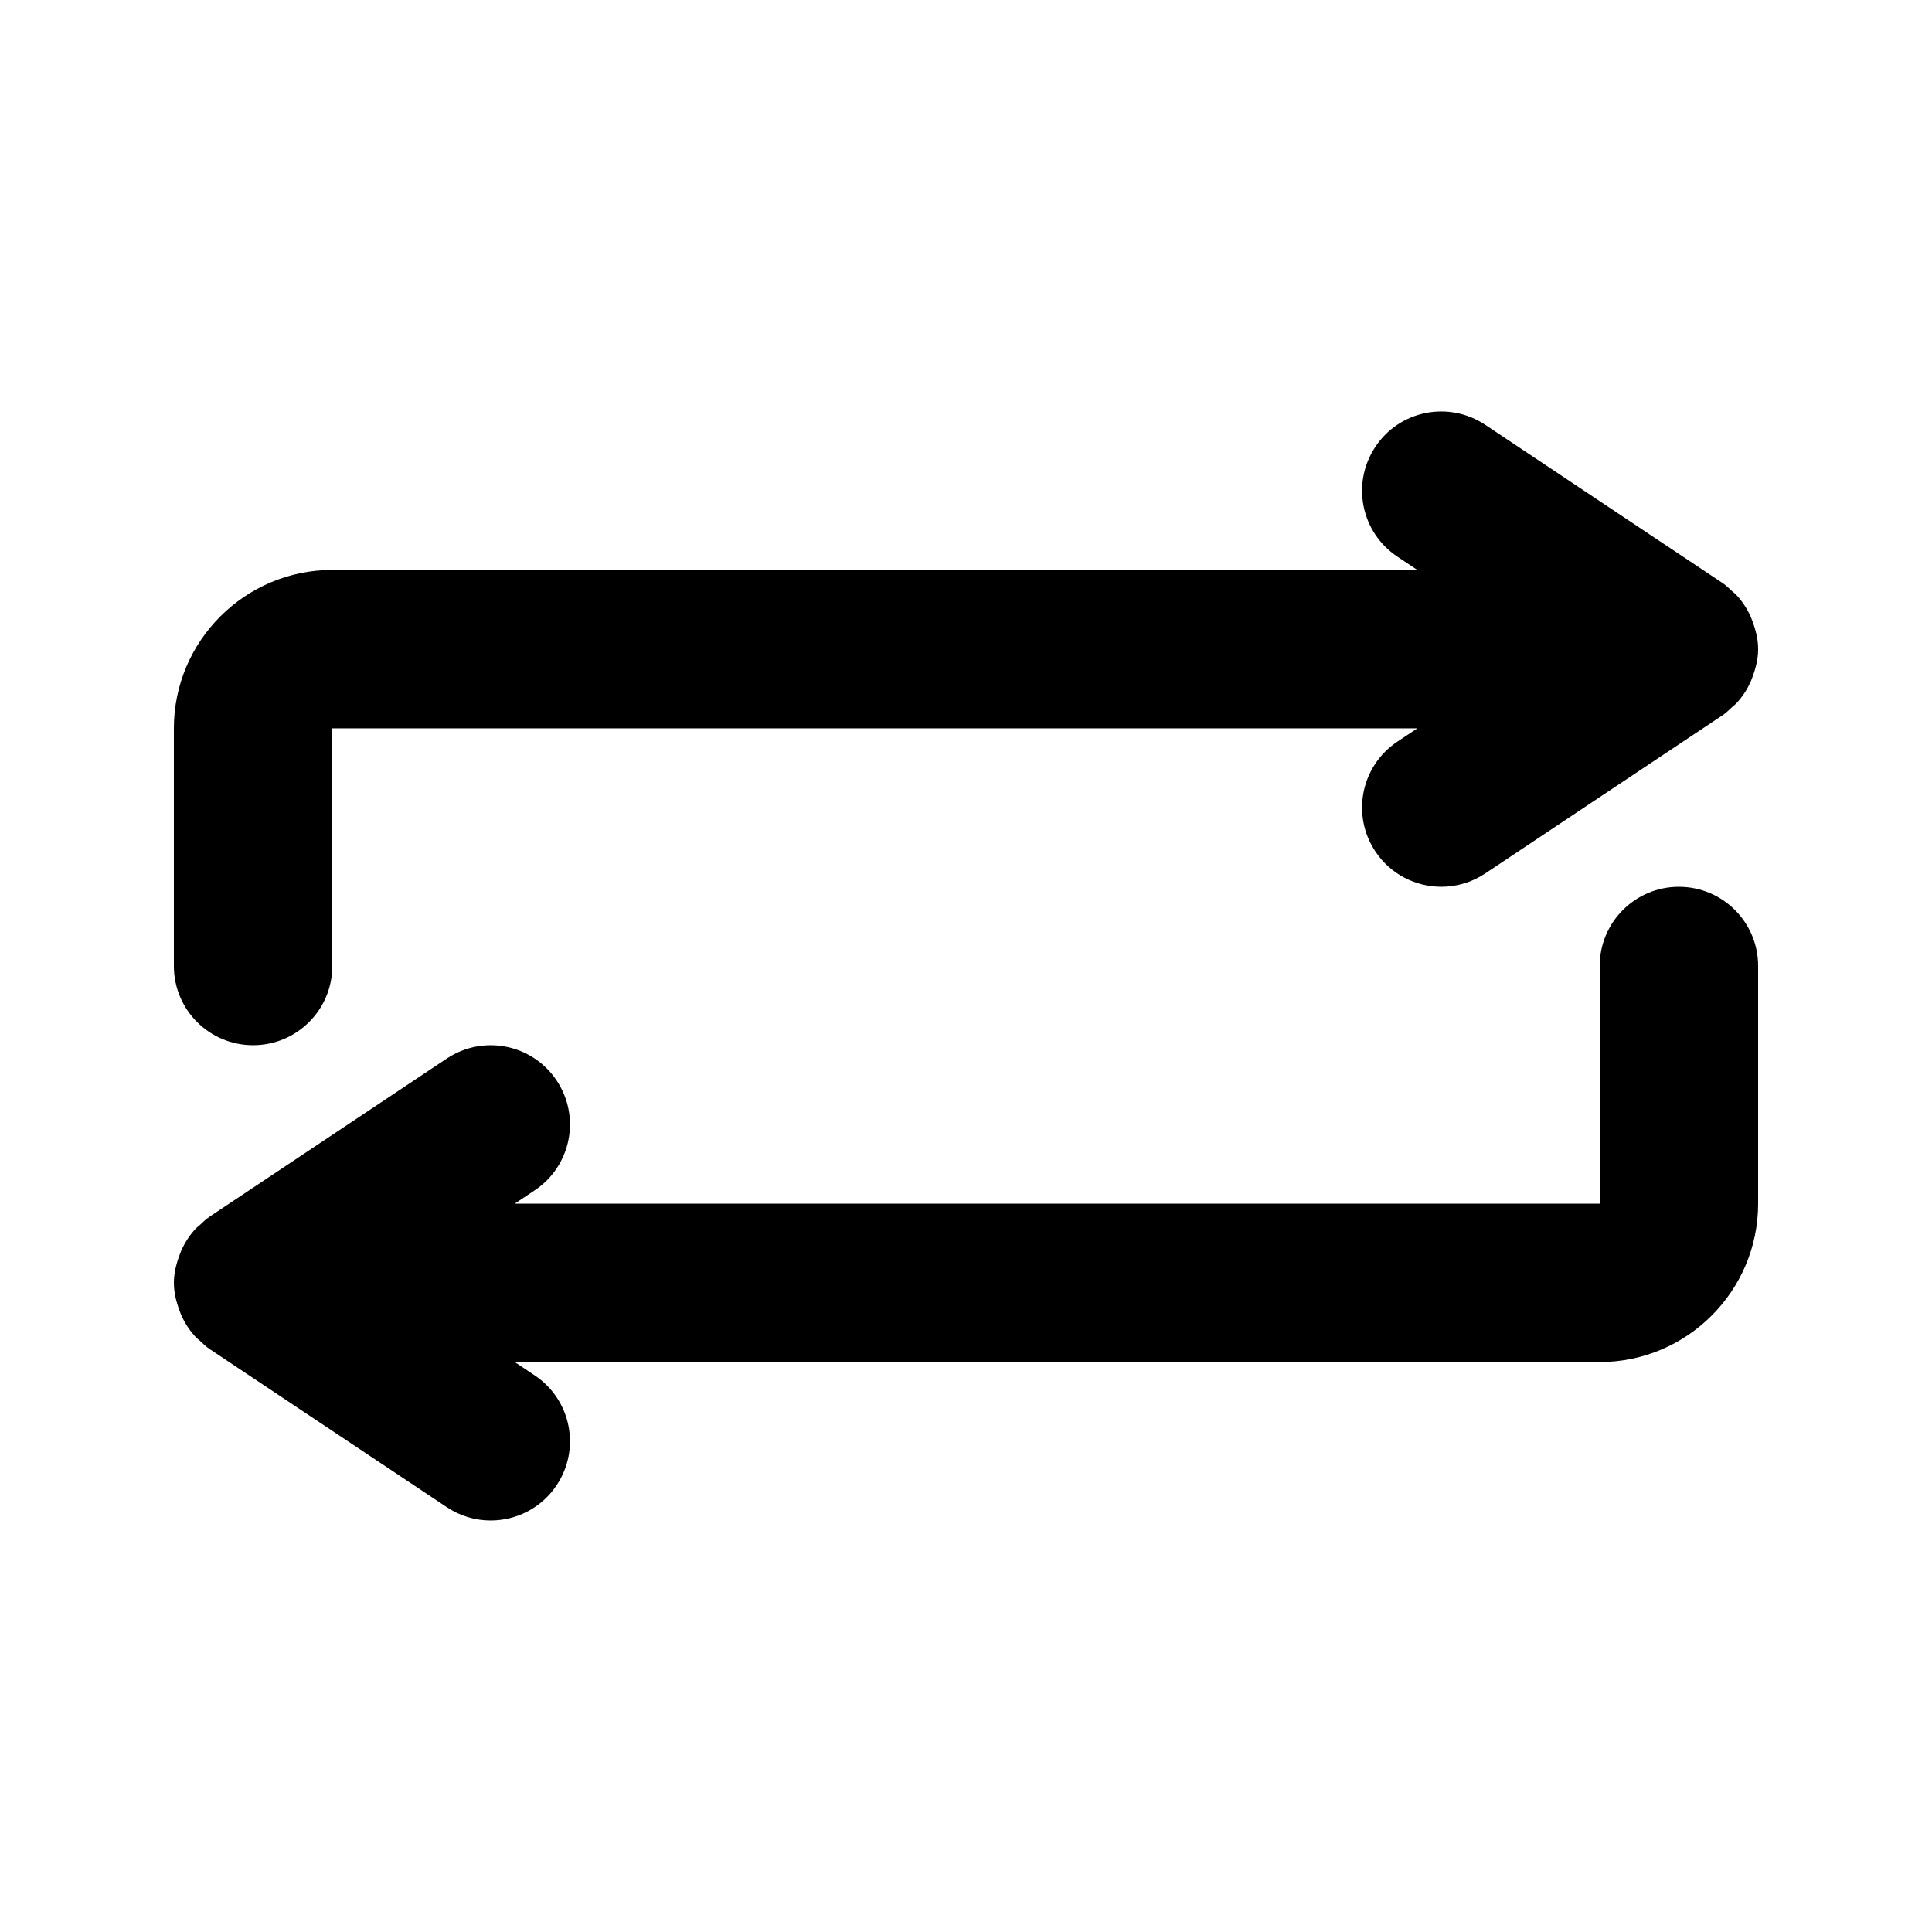
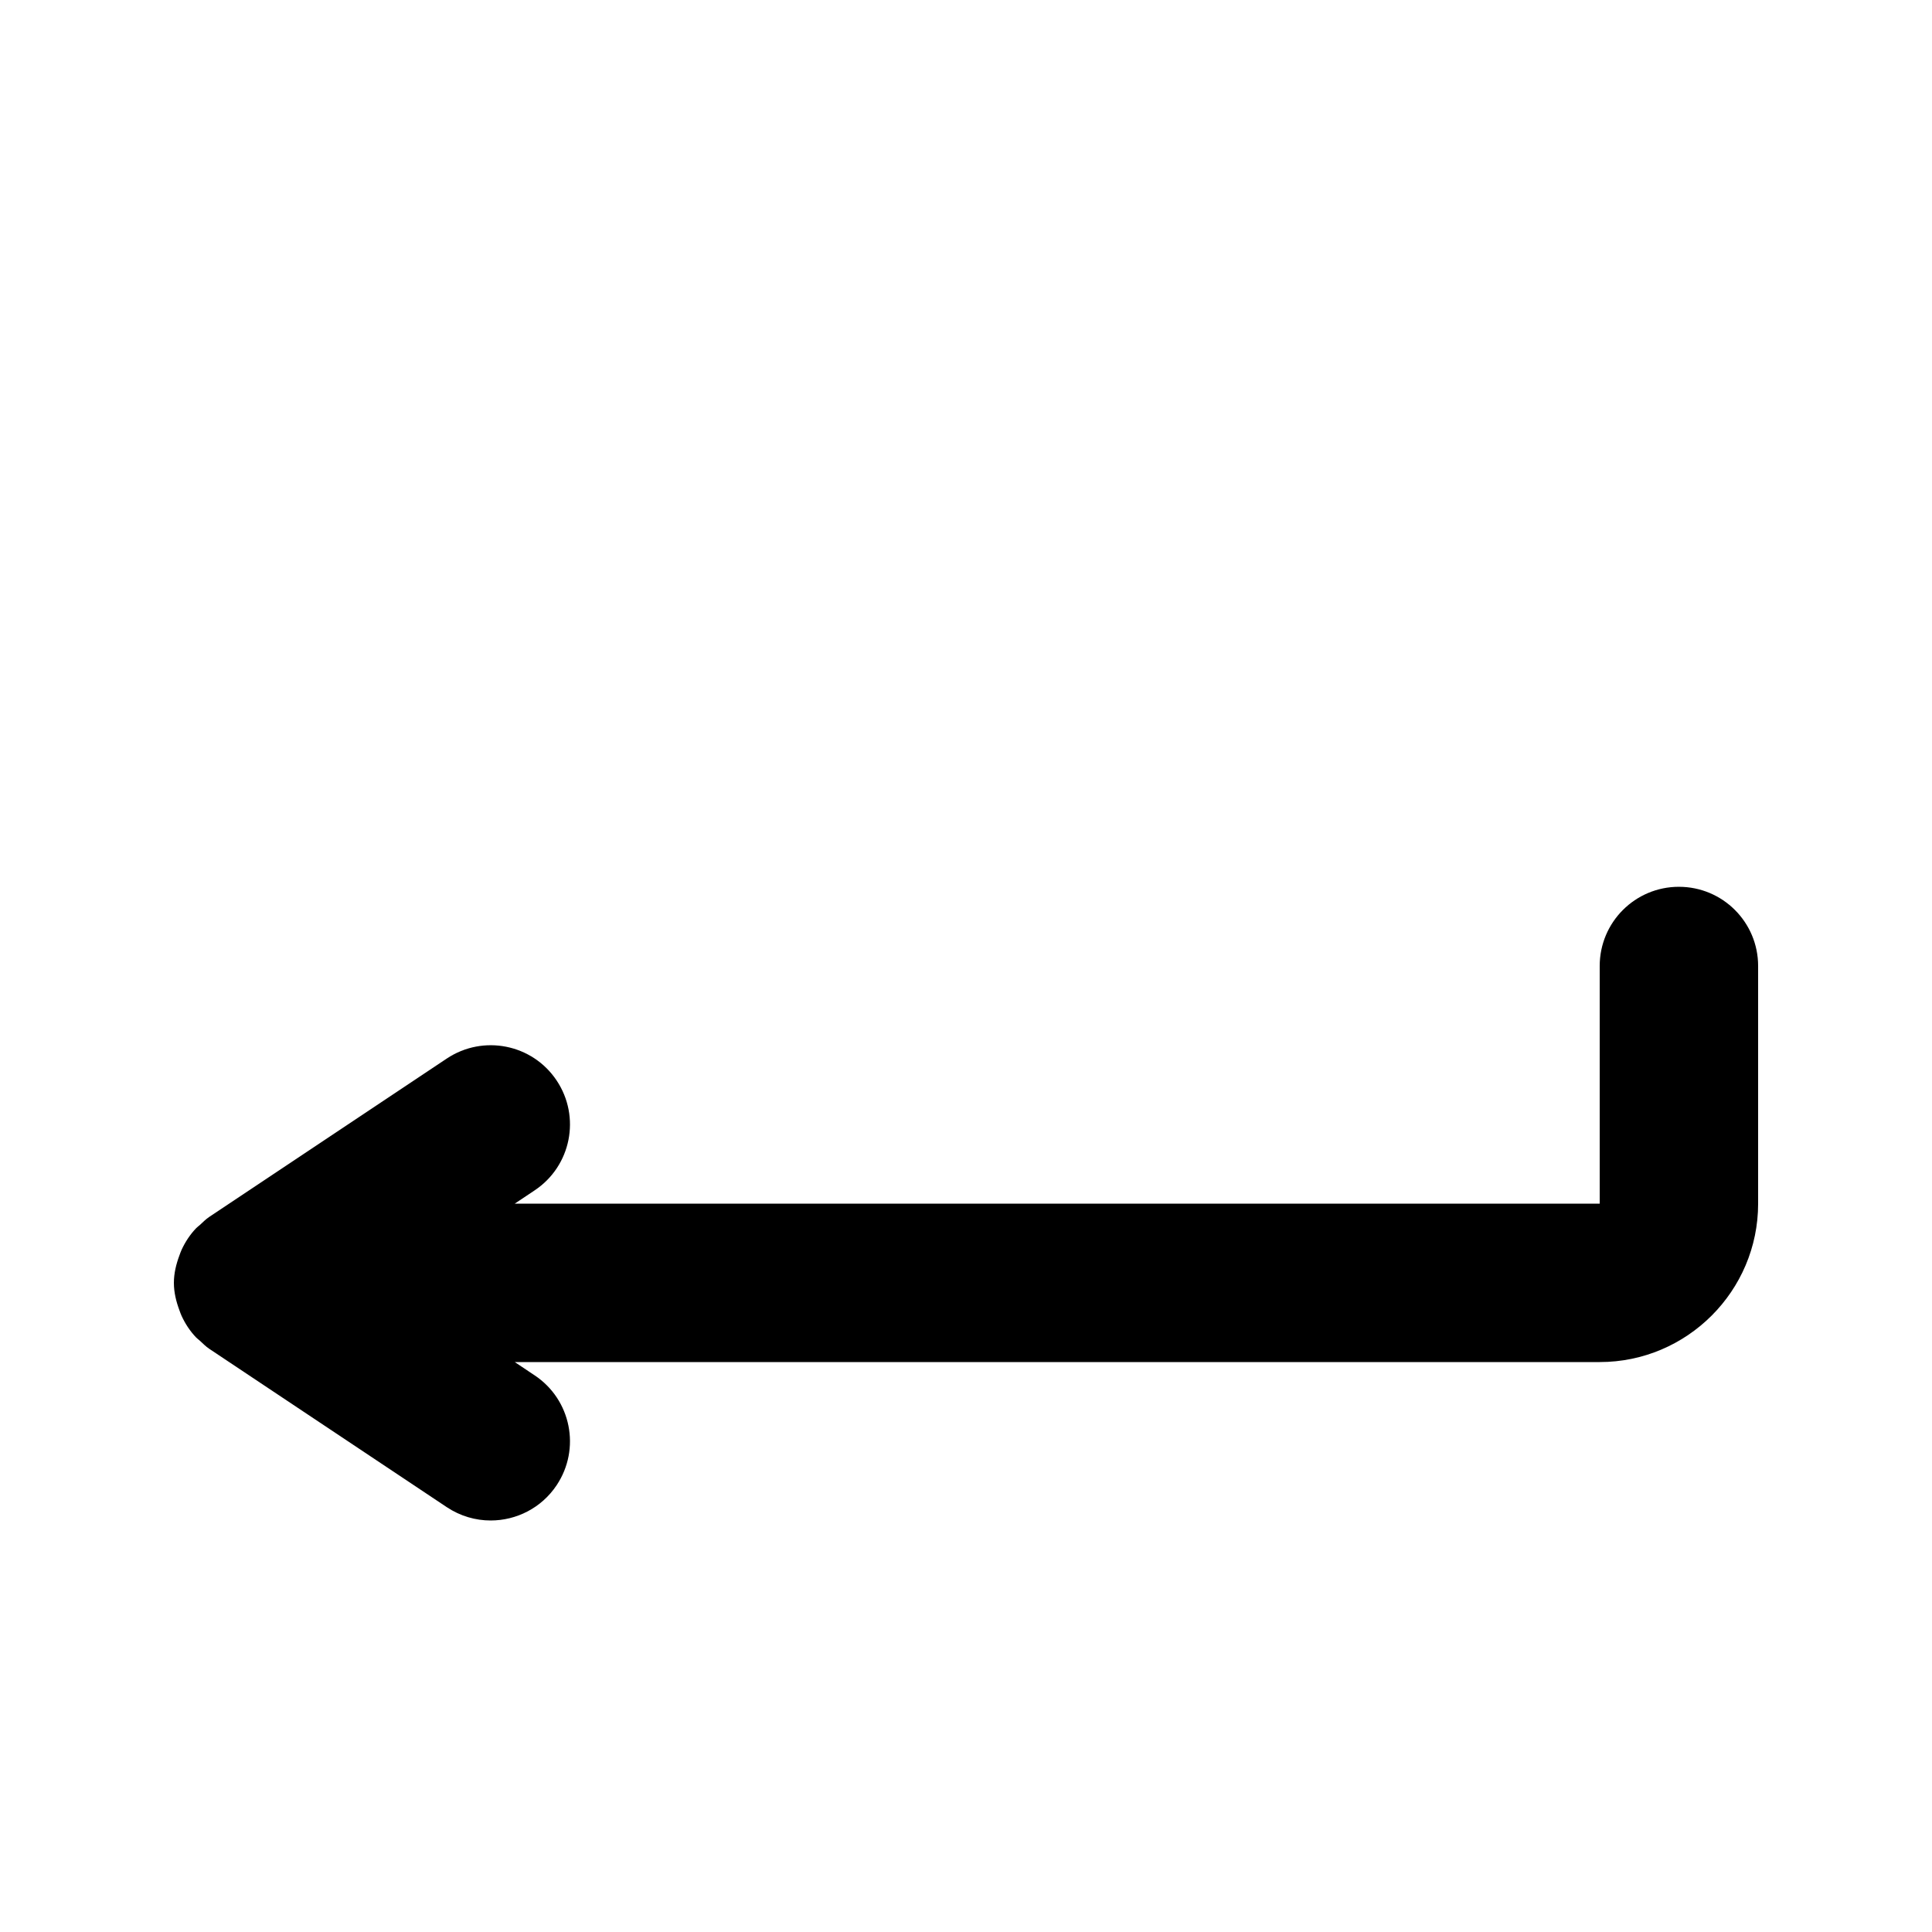
<svg xmlns="http://www.w3.org/2000/svg" fill="#000000" width="800px" height="800px" version="1.1" viewBox="144 144 512 512">
  <g>
    <path d="m588.93 379.01c-11.602 0-20.992 9.391-20.992 20.992v62.977h-287.53l5.289-3.527c9.656-6.438 12.258-19.457 5.82-29.109s-19.457-12.238-29.109-5.82l-62.977 41.984c-0.906 0.605-1.648 1.379-2.438 2.102-0.328 0.301-0.688 0.539-0.996 0.859-1.625 1.691-2.898 3.637-3.875 5.746-0.227 0.484-0.383 0.969-0.57 1.473-0.867 2.32-1.469 4.742-1.469 7.281 0 2.543 0.605 4.965 1.469 7.281 0.188 0.5 0.344 0.988 0.57 1.469 0.973 2.113 2.25 4.059 3.875 5.75 0.309 0.32 0.664 0.555 0.996 0.859 0.793 0.723 1.531 1.5 2.438 2.106l62.977 41.984c3.586 2.379 7.625 3.527 11.621 3.527 6.785 0 13.449-3.281 17.488-9.348 6.438-9.656 3.832-22.672-5.82-29.109l-5.289-3.527h287.53c23.145 0 41.984-18.84 41.984-41.984v-62.977c0-11.602-9.387-20.988-20.992-20.988z" />
-     <path d="m211.07 420.99c11.602 0 20.992-9.391 20.992-20.992v-62.977h287.54l-5.289 3.527c-9.656 6.438-12.258 19.457-5.82 29.109 4.035 6.066 10.695 9.348 17.484 9.348 3.996 0 8.035-1.148 11.625-3.527l62.977-41.984c0.906-0.605 1.648-1.379 2.438-2.102 0.328-0.301 0.688-0.539 0.996-0.859 1.625-1.691 2.898-3.637 3.871-5.746 0.227-0.488 0.383-0.973 0.574-1.48 0.863-2.316 1.465-4.738 1.465-7.277s-0.602-4.961-1.465-7.277c-0.188-0.508-0.352-0.996-0.574-1.484-0.973-2.113-2.246-4.055-3.871-5.742-0.309-0.32-0.668-0.559-0.996-0.859-0.793-0.723-1.531-1.5-2.438-2.102l-62.977-41.984c-9.676-6.438-22.715-3.832-29.109 5.82-6.438 9.656-3.832 22.672 5.82 29.109l5.289 3.527h-287.54c-23.145 0-41.984 18.84-41.984 41.984v62.977c0 11.602 9.391 20.992 20.992 20.992z" />
  </g>
</svg>